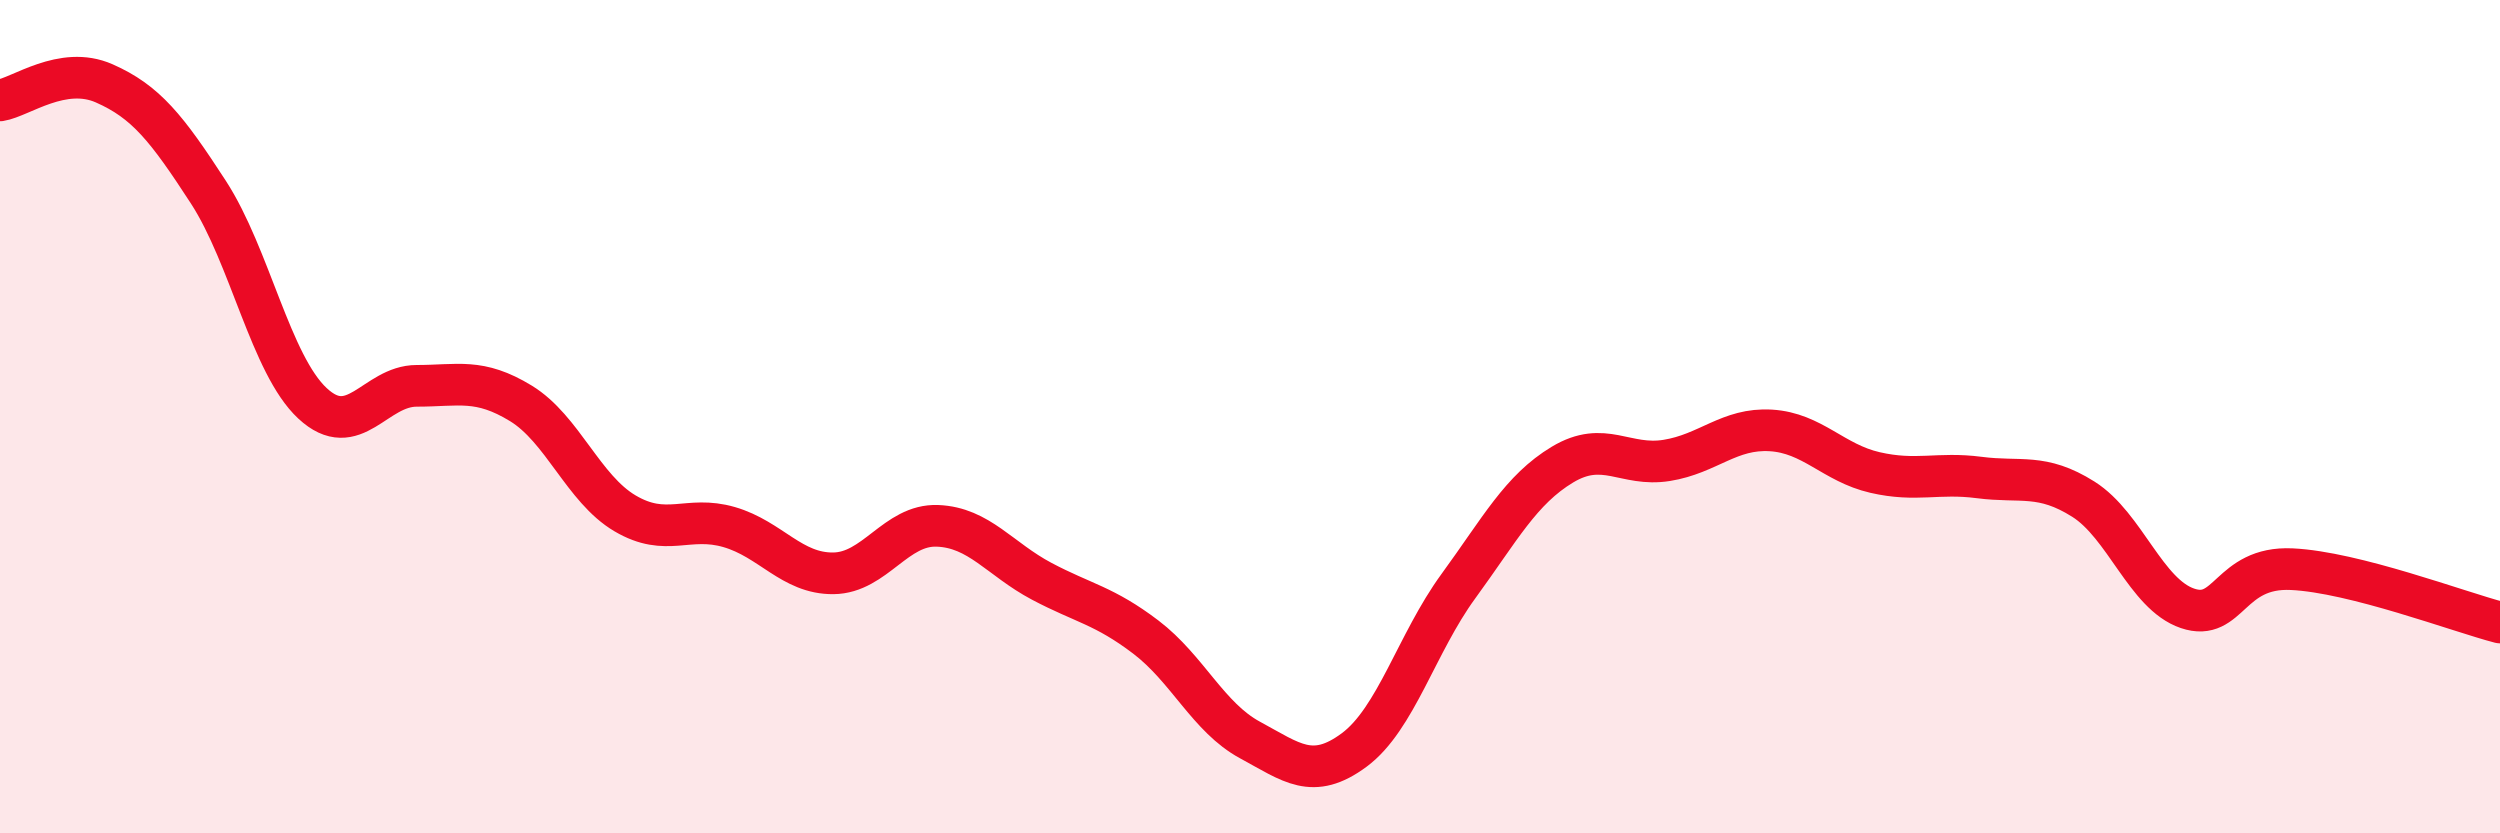
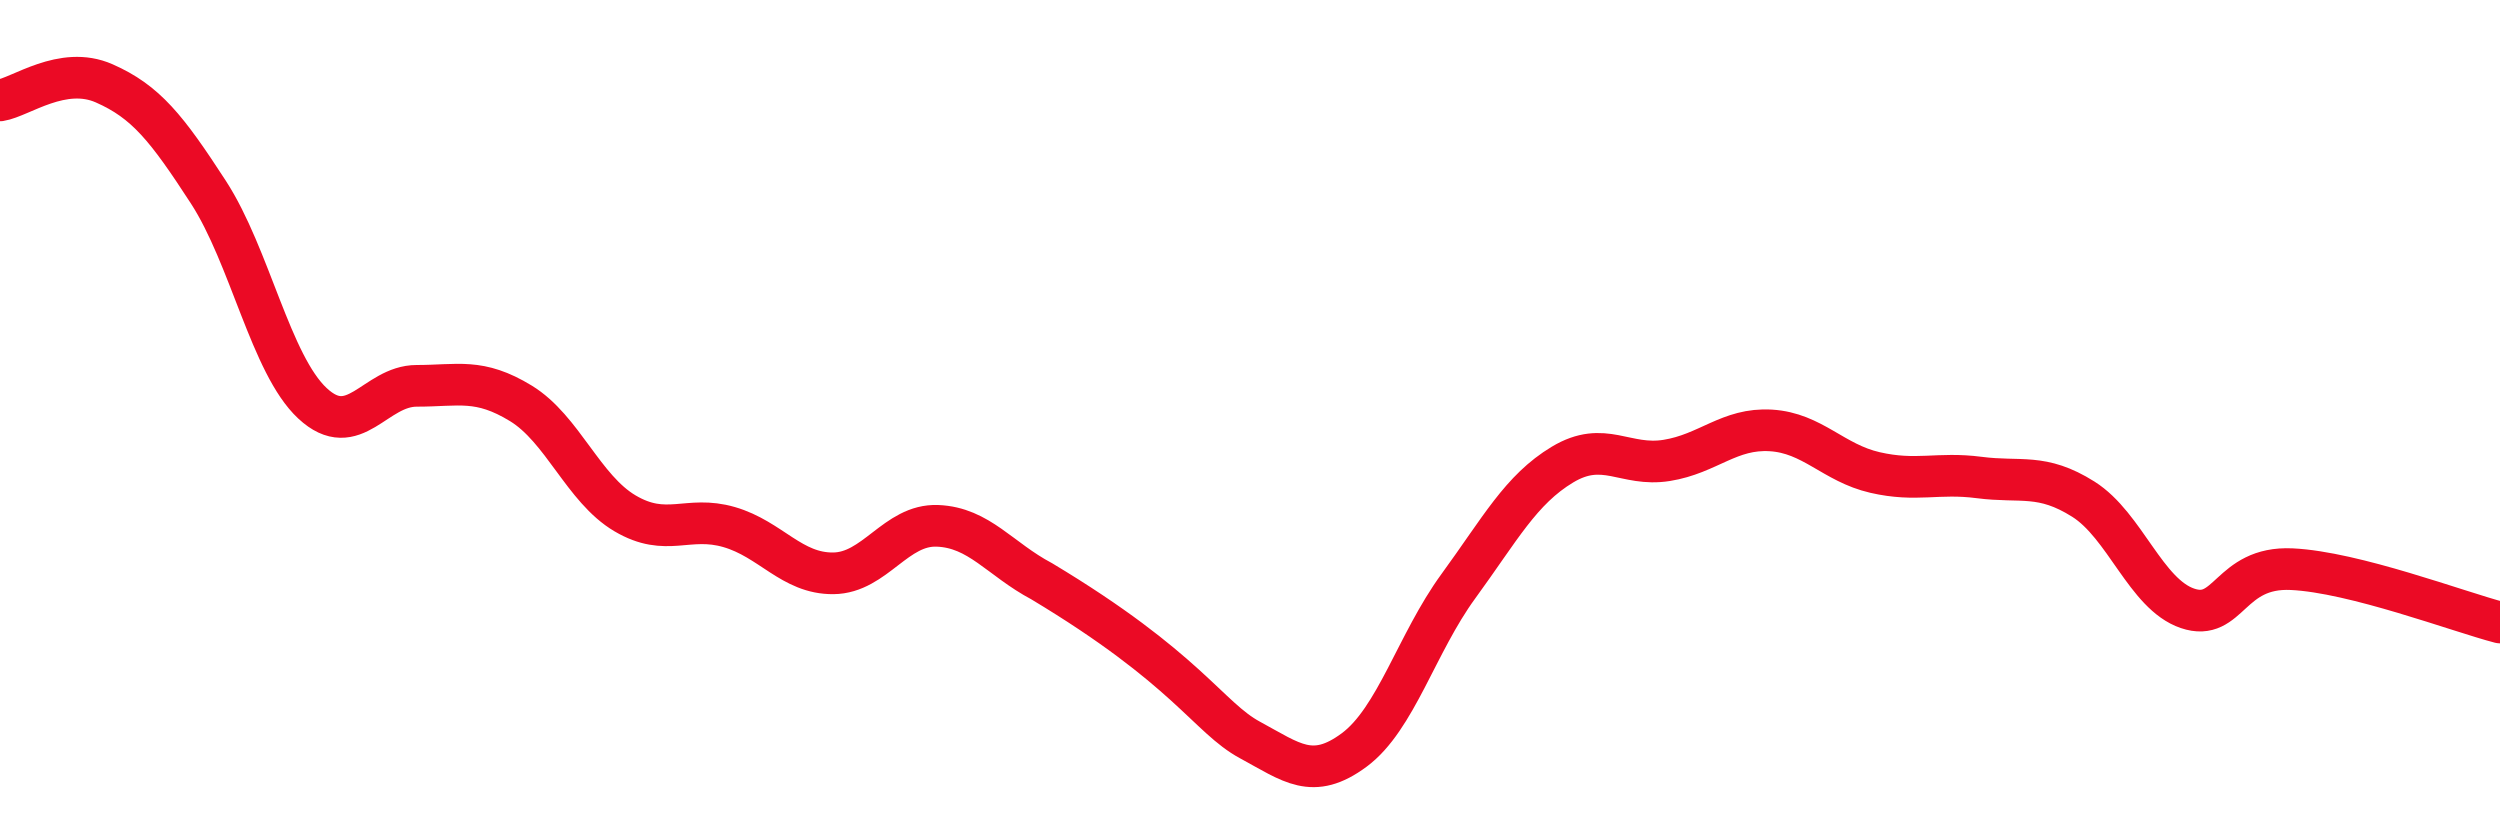
<svg xmlns="http://www.w3.org/2000/svg" width="60" height="20" viewBox="0 0 60 20">
-   <path d="M 0,2.41 C 0.5,2.33 1.5,1.56 2.5,2 C 3.5,2.44 4,3.07 5,4.61 C 6,6.15 6.5,8.75 7.5,9.68 C 8.5,10.61 9,9.26 10,9.26 C 11,9.26 11.5,9.07 12.5,9.68 C 13.5,10.29 14,11.73 15,12.32 C 16,12.91 16.5,12.36 17.5,12.65 C 18.5,12.94 19,13.77 20,13.76 C 21,13.75 21.5,12.58 22.5,12.62 C 23.5,12.66 24,13.42 25,13.95 C 26,14.48 26.5,14.53 27.5,15.29 C 28.5,16.05 29,17.22 30,17.76 C 31,18.3 31.5,18.74 32.5,18 C 33.5,17.26 34,15.44 35,14.07 C 36,12.7 36.5,11.75 37.5,11.15 C 38.5,10.55 39,11.21 40,11.05 C 41,10.89 41.5,10.27 42.5,10.33 C 43.5,10.39 44,11.11 45,11.34 C 46,11.57 46.5,11.33 47.5,11.46 C 48.5,11.59 49,11.35 50,11.98 C 51,12.61 51.5,14.26 52.5,14.6 C 53.5,14.94 53.5,13.59 55,13.66 C 56.5,13.73 59,14.68 60,14.94L60 20L0 20Z" fill="#EB0A25" opacity="0.1" stroke-linecap="round" stroke-linejoin="round" />
-   <path d="M 0,2.41 C 0.5,2.33 1.5,1.56 2.5,2 C 3.5,2.44 4,3.07 5,4.61 C 6,6.15 6.5,8.75 7.5,9.68 C 8.5,10.61 9,9.26 10,9.26 C 11,9.26 11.5,9.07 12.5,9.68 C 13.5,10.29 14,11.73 15,12.32 C 16,12.91 16.5,12.36 17.5,12.65 C 18.5,12.94 19,13.77 20,13.76 C 21,13.75 21.5,12.58 22.5,12.62 C 23.5,12.66 24,13.42 25,13.95 C 26,14.48 26.5,14.53 27.5,15.29 C 28.5,16.05 29,17.22 30,17.76 C 31,18.3 31.5,18.74 32.5,18 C 33.5,17.26 34,15.44 35,14.07 C 36,12.7 36.5,11.75 37.5,11.15 C 38.5,10.55 39,11.21 40,11.05 C 41,10.89 41.5,10.27 42.5,10.33 C 43.5,10.39 44,11.11 45,11.34 C 46,11.57 46.5,11.33 47.5,11.46 C 48.5,11.59 49,11.35 50,11.98 C 51,12.61 51.5,14.26 52.5,14.6 C 53.5,14.94 53.5,13.59 55,13.66 C 56.5,13.73 59,14.68 60,14.94" stroke="#EB0A25" stroke-width="1" fill="none" stroke-linecap="round" stroke-linejoin="round" />
+   <path d="M 0,2.41 C 0.5,2.33 1.5,1.56 2.5,2 C 3.5,2.44 4,3.07 5,4.61 C 6,6.15 6.5,8.75 7.5,9.68 C 8.5,10.61 9,9.26 10,9.26 C 11,9.26 11.5,9.07 12.5,9.68 C 13.5,10.29 14,11.73 15,12.32 C 16,12.91 16.5,12.36 17.5,12.65 C 18.5,12.94 19,13.77 20,13.76 C 21,13.75 21.5,12.58 22.5,12.62 C 23.5,12.66 24,13.42 25,13.95 C 28.5,16.05 29,17.22 30,17.76 C 31,18.3 31.5,18.74 32.5,18 C 33.5,17.26 34,15.44 35,14.07 C 36,12.7 36.5,11.75 37.5,11.15 C 38.5,10.55 39,11.21 40,11.05 C 41,10.89 41.5,10.27 42.5,10.33 C 43.5,10.39 44,11.11 45,11.34 C 46,11.57 46.5,11.33 47.5,11.46 C 48.5,11.59 49,11.35 50,11.98 C 51,12.61 51.5,14.26 52.5,14.6 C 53.5,14.94 53.5,13.59 55,13.66 C 56.5,13.73 59,14.68 60,14.94" stroke="#EB0A25" stroke-width="1" fill="none" stroke-linecap="round" stroke-linejoin="round" />
</svg>